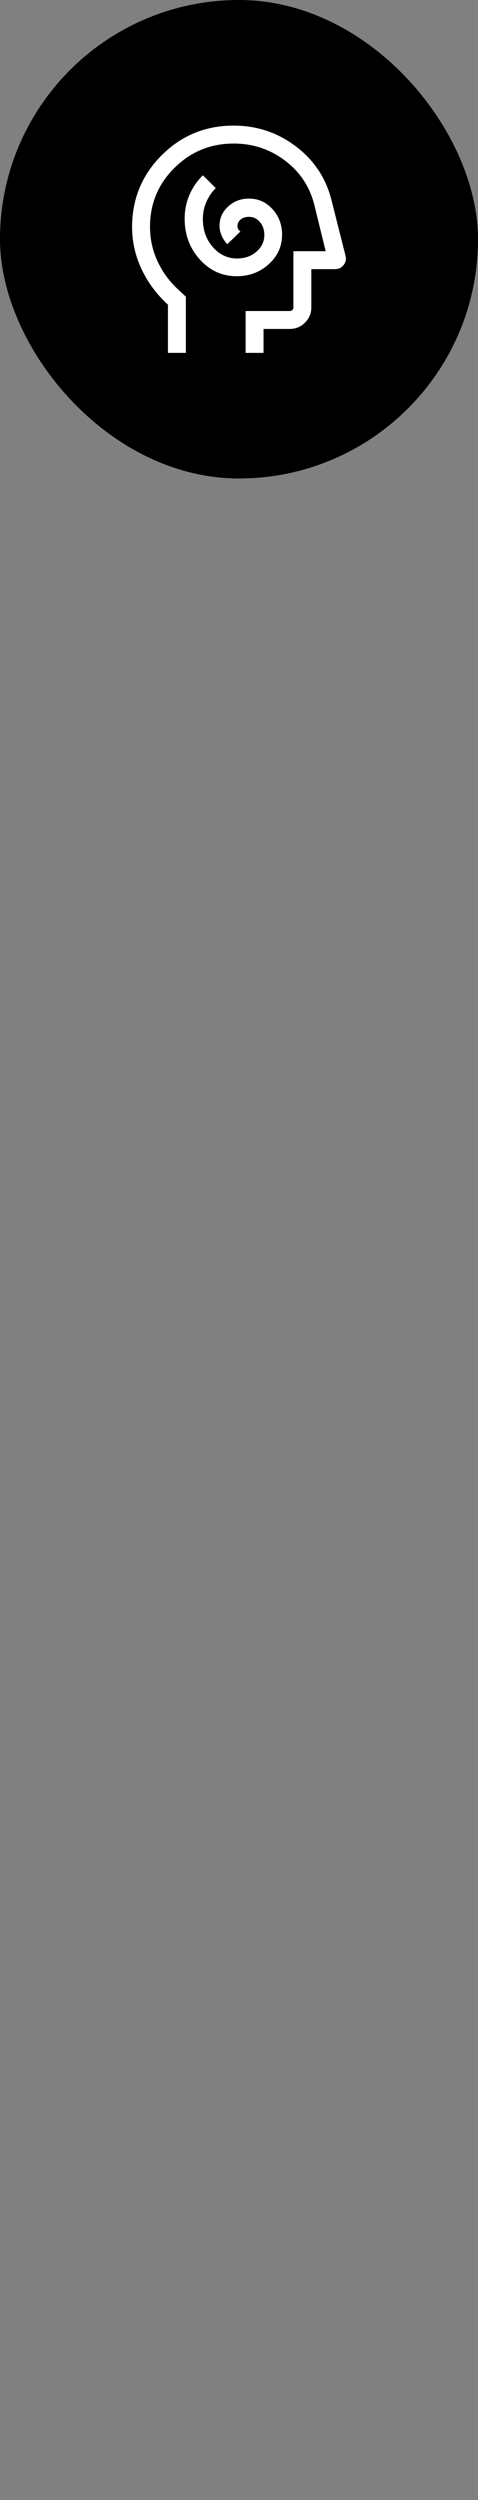
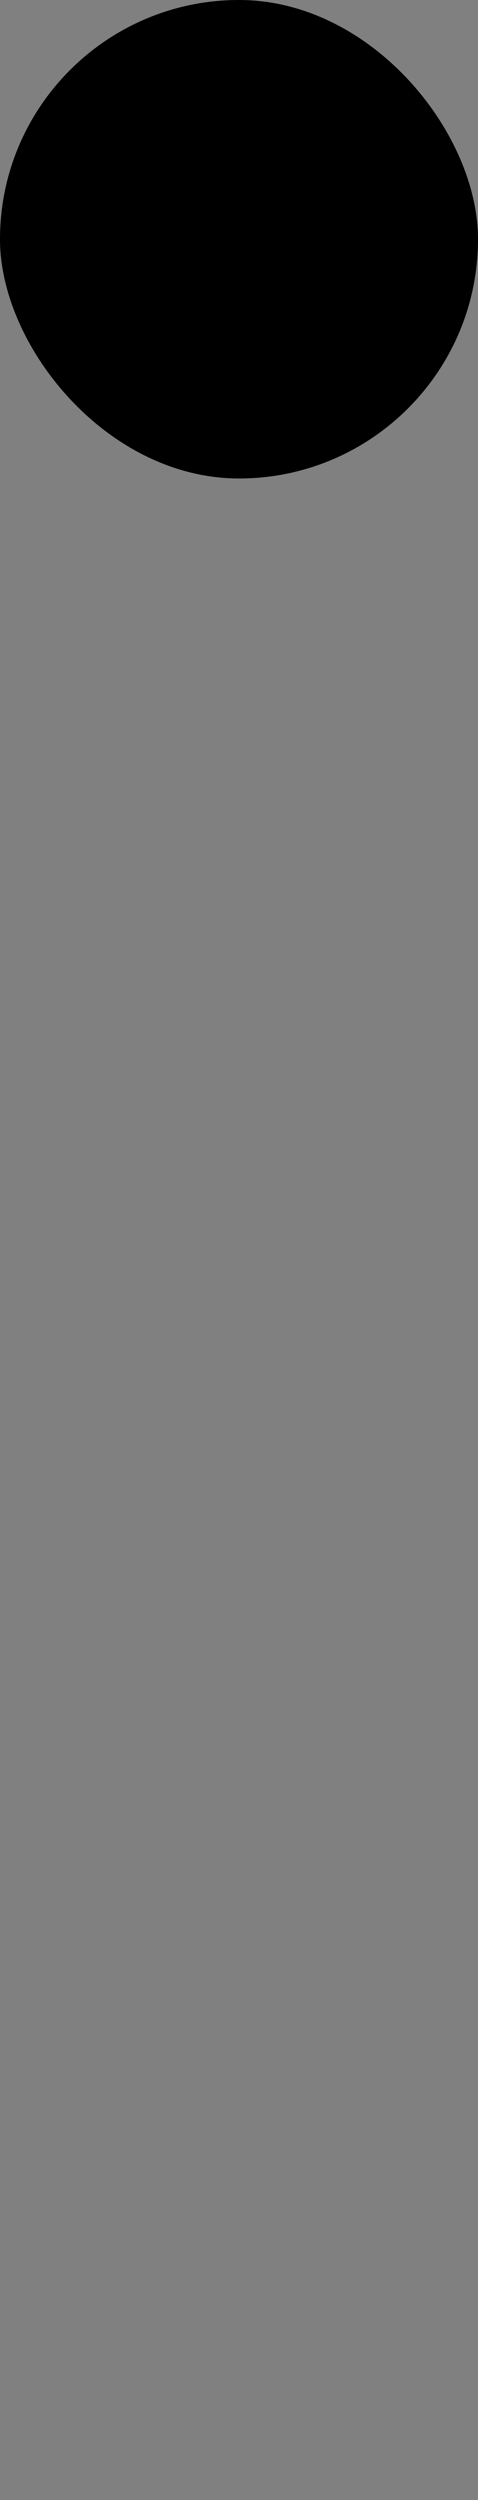
<svg xmlns="http://www.w3.org/2000/svg" fill="none" height="100%" overflow="visible" preserveAspectRatio="none" style="display: block;" viewBox="0 0 40 209" width="100%">
  <rect x="0" y="0" width="40" height="209" fill="#808080" stroke="none" />
  <g id="Frame 15416">
    <g id="attach_money">
      <rect fill="black" height="40" rx="20" width="40" />
-       <path d="M19.809 23.092C20.854 23.092 21.747 22.756 22.491 22.083C23.233 21.41 23.605 20.591 23.605 19.627C23.605 18.786 23.338 18.072 22.803 17.484C22.268 16.896 21.613 16.602 20.836 16.602C20.155 16.602 19.574 16.822 19.093 17.261C18.613 17.7 18.372 18.238 18.372 18.875C18.372 19.153 18.428 19.423 18.541 19.684C18.653 19.946 18.813 20.189 19.02 20.413L20.118 19.354C20.036 19.295 19.975 19.228 19.934 19.152C19.893 19.076 19.872 18.992 19.872 18.9C19.872 18.691 19.958 18.51 20.131 18.357C20.303 18.204 20.538 18.127 20.836 18.127C21.195 18.127 21.499 18.271 21.747 18.559C21.996 18.846 22.12 19.211 22.12 19.652C22.12 20.188 21.903 20.648 21.468 21.032C21.034 21.416 20.489 21.608 19.834 21.608C19.044 21.608 18.37 21.291 17.812 20.658C17.255 20.024 16.976 19.24 16.976 18.304C16.976 17.82 17.069 17.356 17.256 16.912C17.442 16.467 17.709 16.071 18.055 15.725L16.976 14.656C16.488 15.134 16.111 15.686 15.847 16.311C15.583 16.937 15.451 17.593 15.451 18.279C15.451 19.611 15.873 20.746 16.716 21.684C17.56 22.623 18.591 23.092 19.809 23.092ZM14.053 29.5V25.469C13.103 24.603 12.366 23.609 11.841 22.489C11.316 21.369 11.053 20.203 11.053 18.991C11.053 16.631 11.88 14.627 13.534 12.976C15.188 11.325 17.194 10.5 19.553 10.5C21.495 10.5 23.232 11.081 24.764 12.242C26.295 13.402 27.29 14.908 27.747 16.76L28.913 21.375C28.989 21.66 28.938 21.918 28.757 22.151C28.576 22.384 28.335 22.5 28.034 22.5H26.053V25.692C26.053 26.191 25.876 26.617 25.523 26.97C25.17 27.323 24.744 27.5 24.245 27.5H22.053V29.5H20.553V26H24.245C24.335 26 24.409 25.971 24.466 25.913C24.524 25.856 24.553 25.782 24.553 25.692V21H27.253L26.303 17.125C25.92 15.602 25.1 14.367 23.843 13.42C22.587 12.473 21.157 12 19.553 12C17.62 12 15.97 12.677 14.603 14.03C13.236 15.383 12.553 17.026 12.553 18.959C12.553 19.959 12.757 20.908 13.165 21.805C13.574 22.702 14.153 23.5 14.903 24.2L15.553 24.8V29.5H14.053Z" fill="white" id="cognition" />
    </g>
    <g id="Vector 50">
</g>
  </g>
</svg>